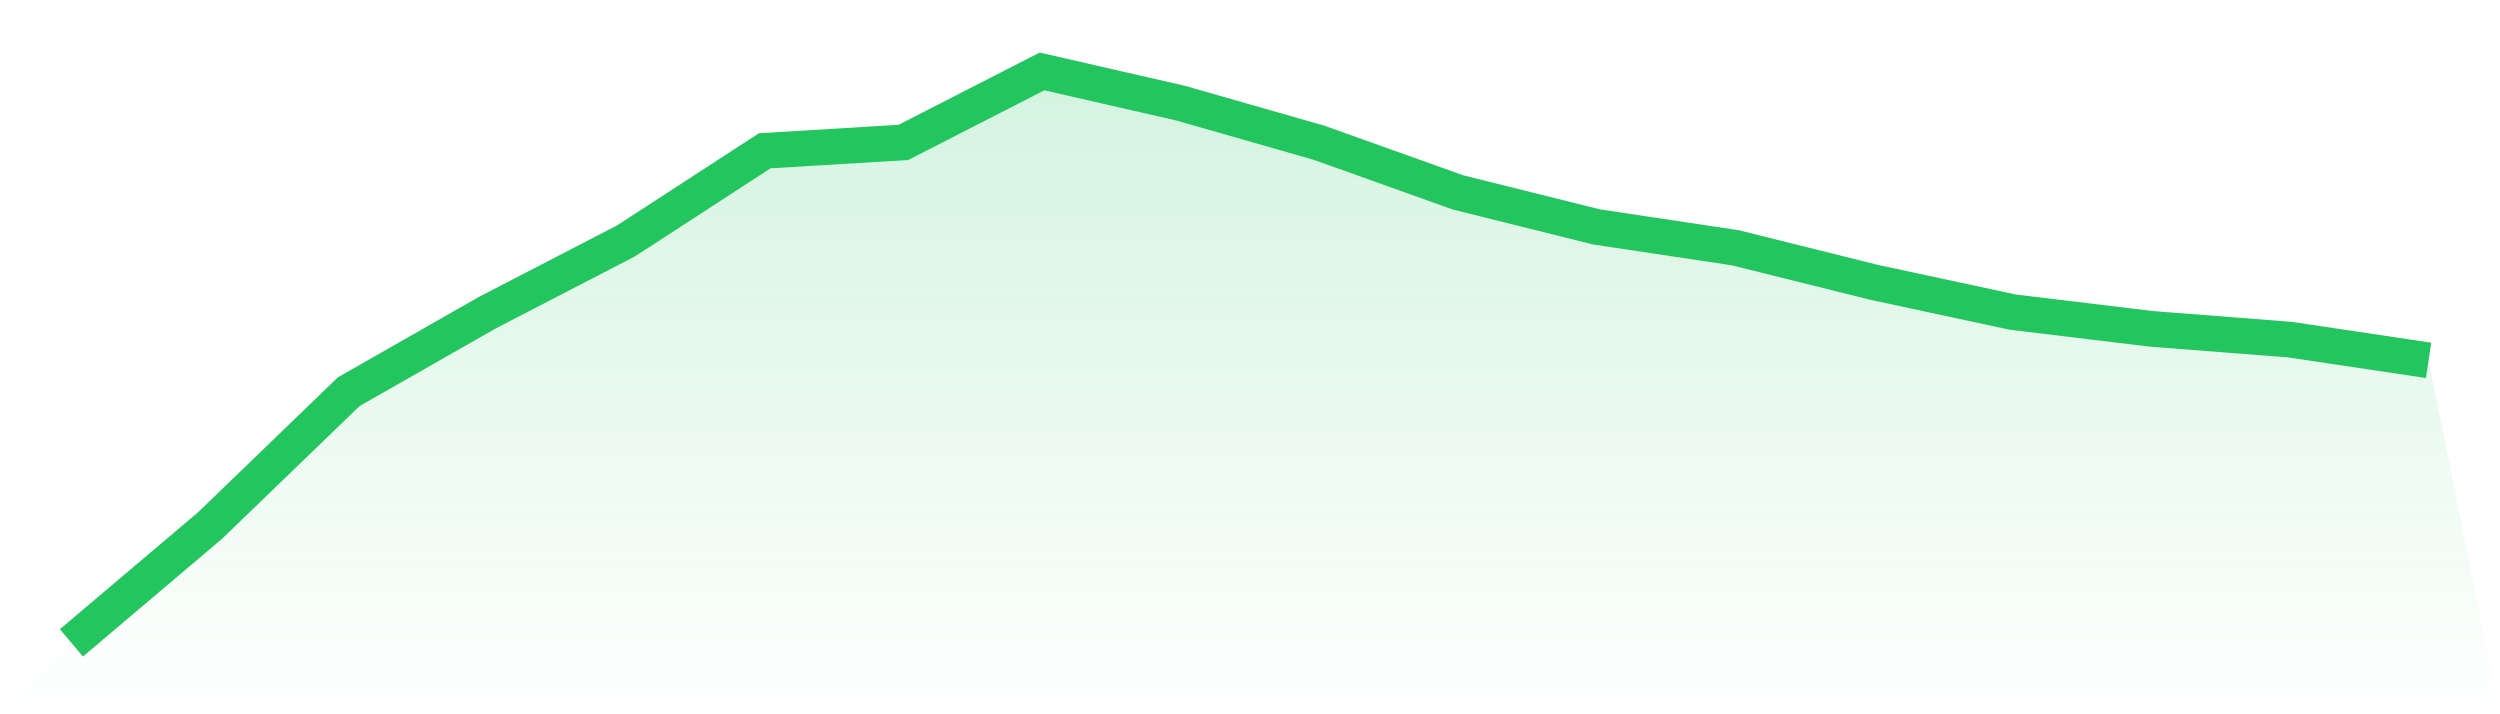
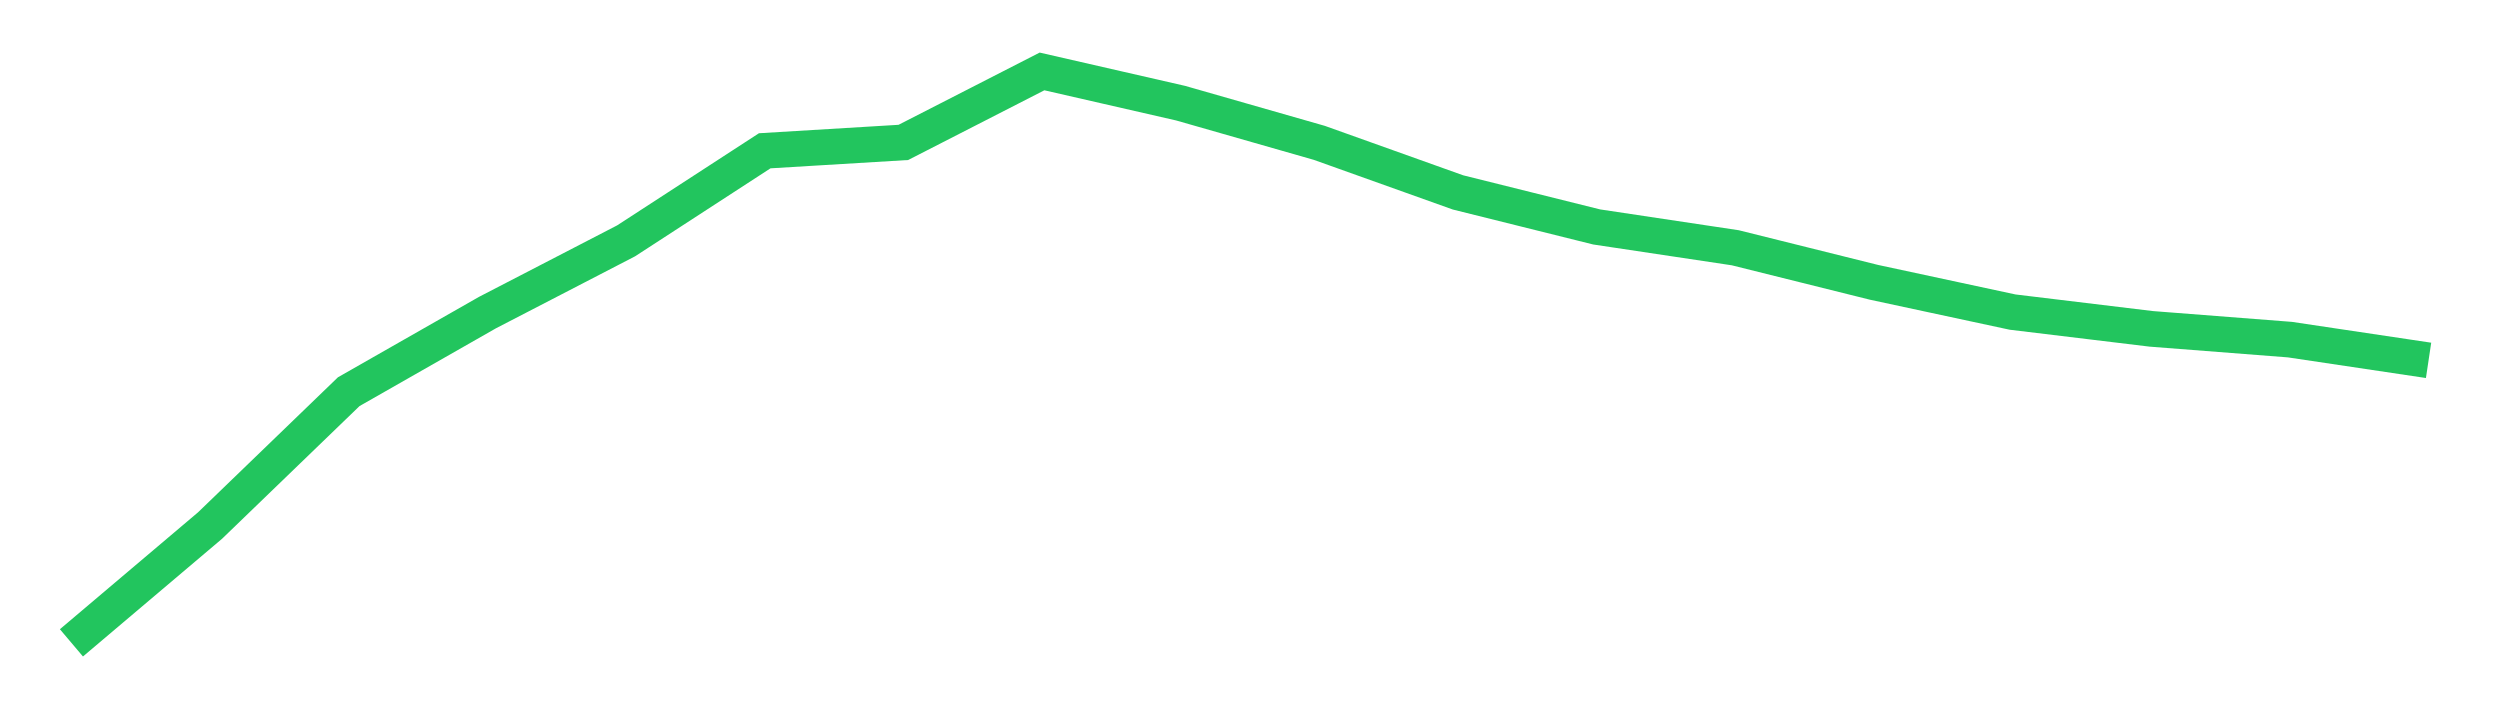
<svg xmlns="http://www.w3.org/2000/svg" viewBox="0 0 140 40">
  <defs>
    <linearGradient id="gradient" x1="0" x2="0" y1="0" y2="1">
      <stop offset="0%" stop-color="#22c55e" stop-opacity="0.2" />
      <stop offset="100%" stop-color="#22c55e" stop-opacity="0" />
    </linearGradient>
  </defs>
-   <path d="M4,36 L4,36 L11.765,29.428 L19.529,21.934 L27.294,17.507 L35.059,13.489 L42.824,8.444 L50.588,7.975 L58.353,4 L66.118,5.778 L73.882,8 L81.647,10.775 L89.412,12.709 L97.176,13.875 L104.941,15.809 L112.706,17.477 L120.471,18.416 L128.235,19.019 L136,20.18 L140,40 L0,40 z" fill="url(#gradient)" />
  <path d="M4,36 L4,36 L11.765,29.428 L19.529,21.934 L27.294,17.507 L35.059,13.489 L42.824,8.444 L50.588,7.975 L58.353,4 L66.118,5.778 L73.882,8 L81.647,10.775 L89.412,12.709 L97.176,13.875 L104.941,15.809 L112.706,17.477 L120.471,18.416 L128.235,19.019 L136,20.18" fill="none" stroke="#22c55e" stroke-width="2" />
</svg>